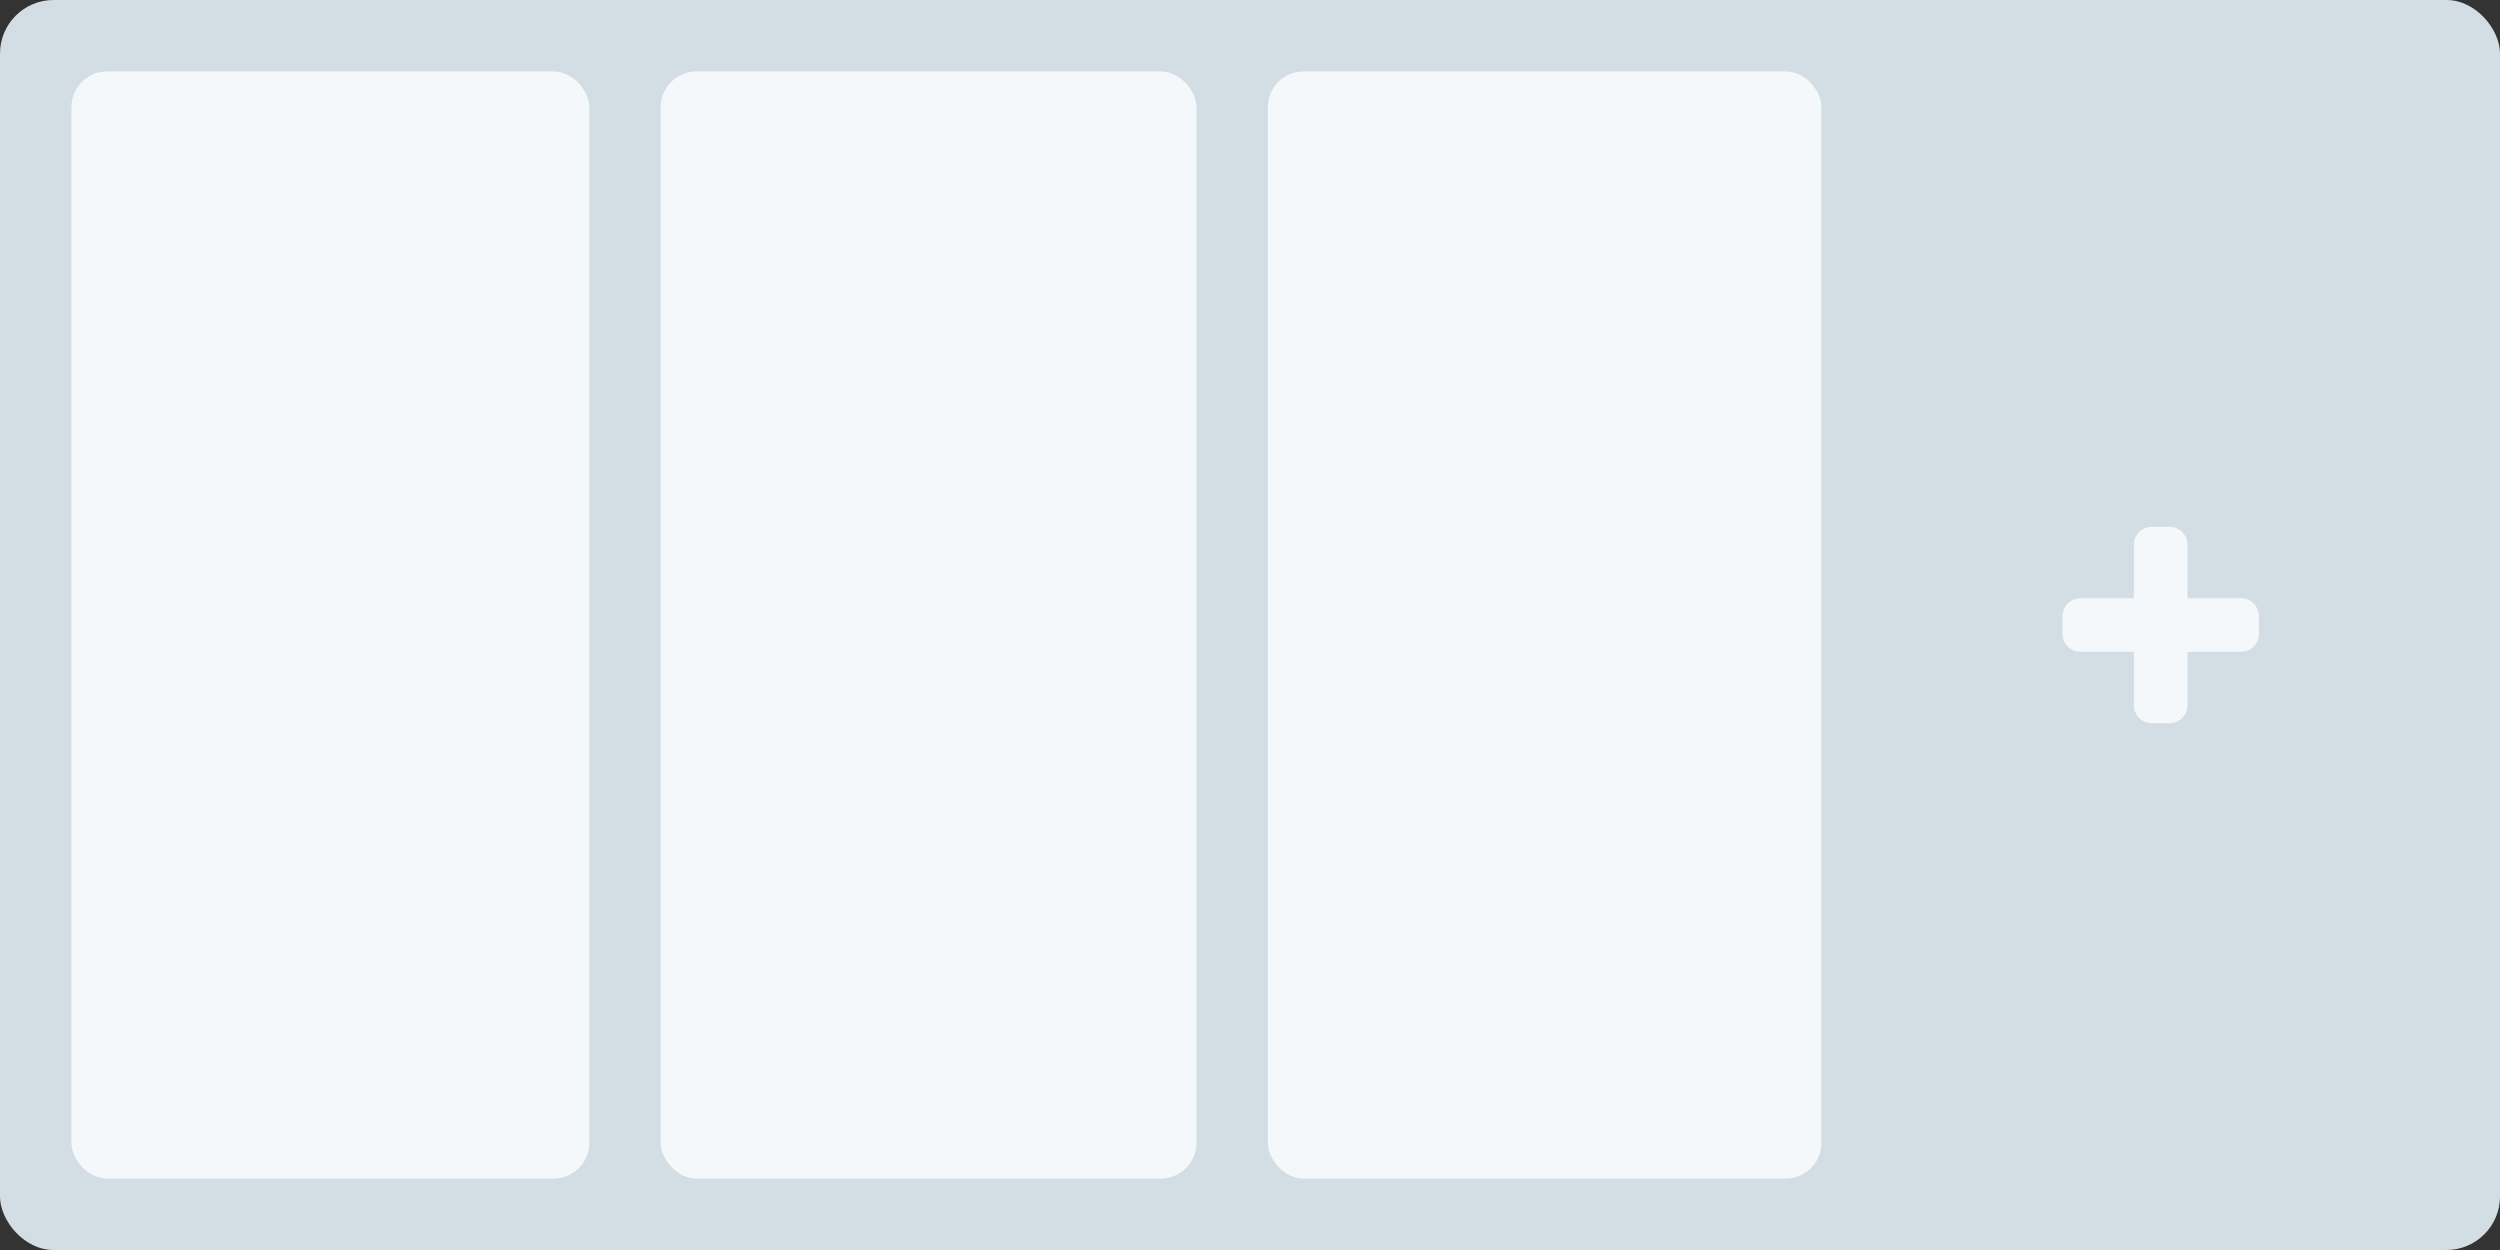
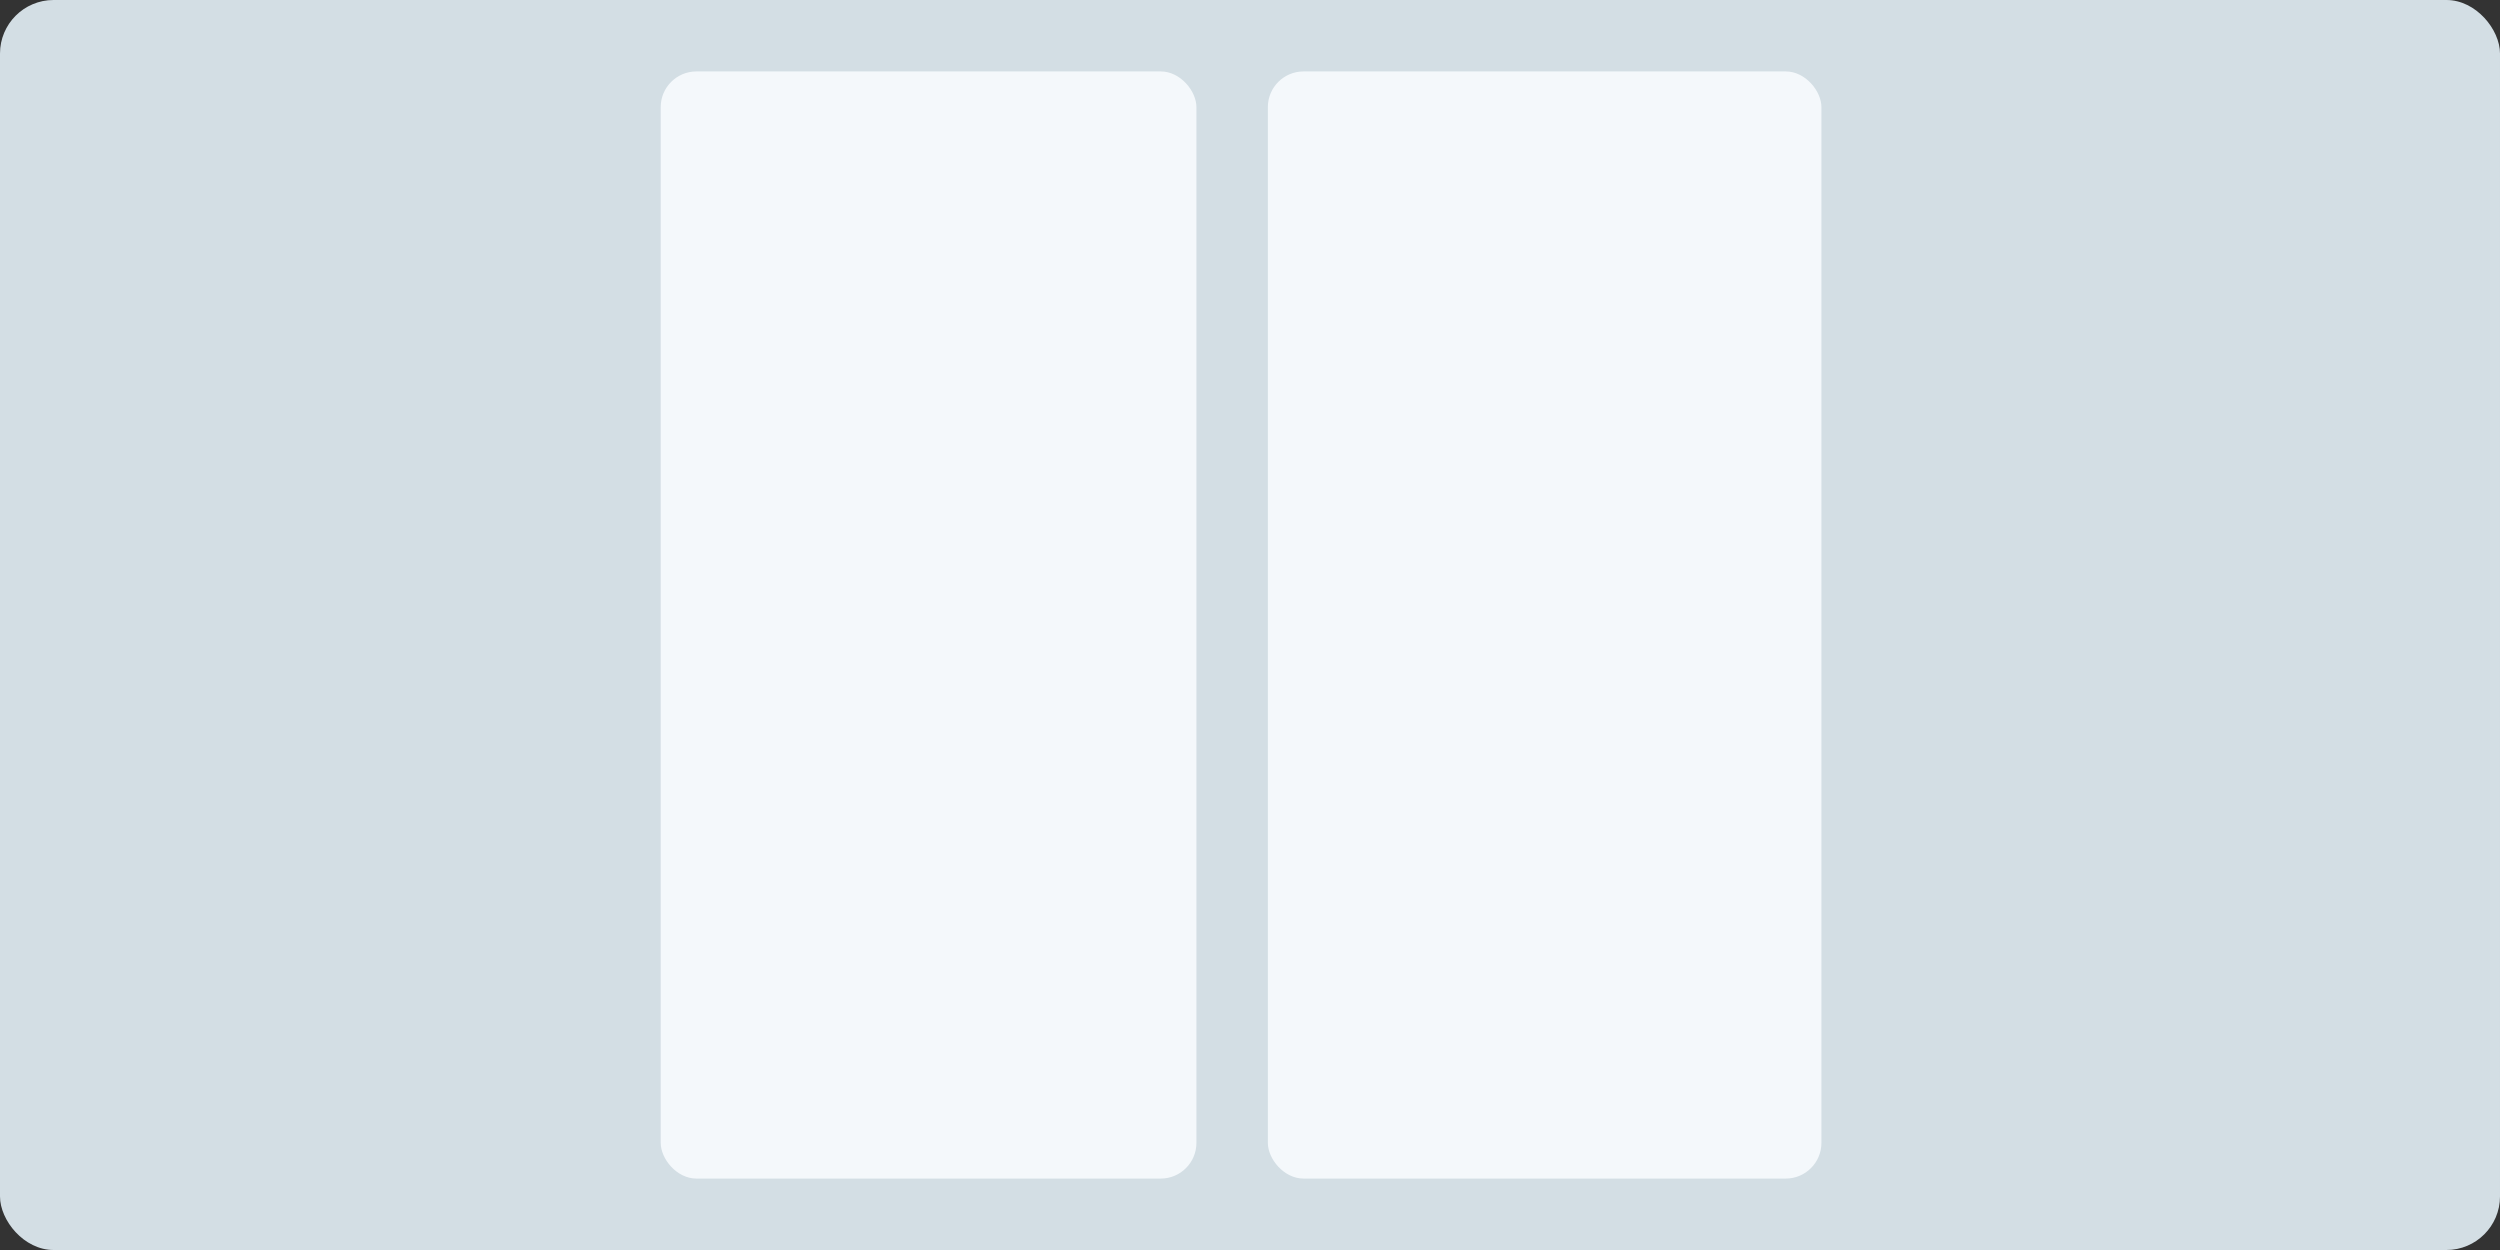
<svg xmlns="http://www.w3.org/2000/svg" width="140px" height="70px" viewBox="0 0 140 70" version="1.1">
  <rect x="0" y="0" width="140" height="70" fill="#333333" stroke="none" />
  <title>nin</title>
  <desc>Created with Sketch.</desc>
  <defs />
  <g id="Page-1" stroke="none" stroke-width="1" fill="none" fill-rule="evenodd">
    <g id="alt-+-3">
      <g id="nin">
        <rect id="Rectangle-3" fill="#D3DEE4" x="0" y="0" width="140" height="70" rx="3" />
-         <rect id="Rectangle-4" fill="#F4F8FB" x="4" y="4" width="29" height="62" rx="2" />
        <rect id="Rectangle-4" fill="#F4F8FB" x="37" y="4" width="30" height="62" rx="2" />
        <rect id="Rectangle-4" fill="#F4F8FB" x="71" y="4" width="31" height="62" rx="2" />
-         <path d="M125.5,34 L122,34 L122,30.5 C122,30.224 121.776,30 121.5,30 L120.5,30 C120.224,30 120,30.224 120,30.5 L120,34 L116.5,34 C116.224,34 116,34.224 116,34.5 L116,35.5 C116,35.776 116.224,36 116.5,36 L120,36 L120,39.5 C120,39.776 120.224,40 120.5,40 L121.5,40 C121.776,40 122,39.776 122,39.5 L122,36 L125.5,36 C125.776,36 126,35.776 126,35.5 L126,34.5 C126,34.224 125.776,34 125.5,34 L125.5,34 Z" id="Page-1" stroke="#F4F8FB" fill="#F4F8FB" />
      </g>
    </g>
  </g>
</svg>